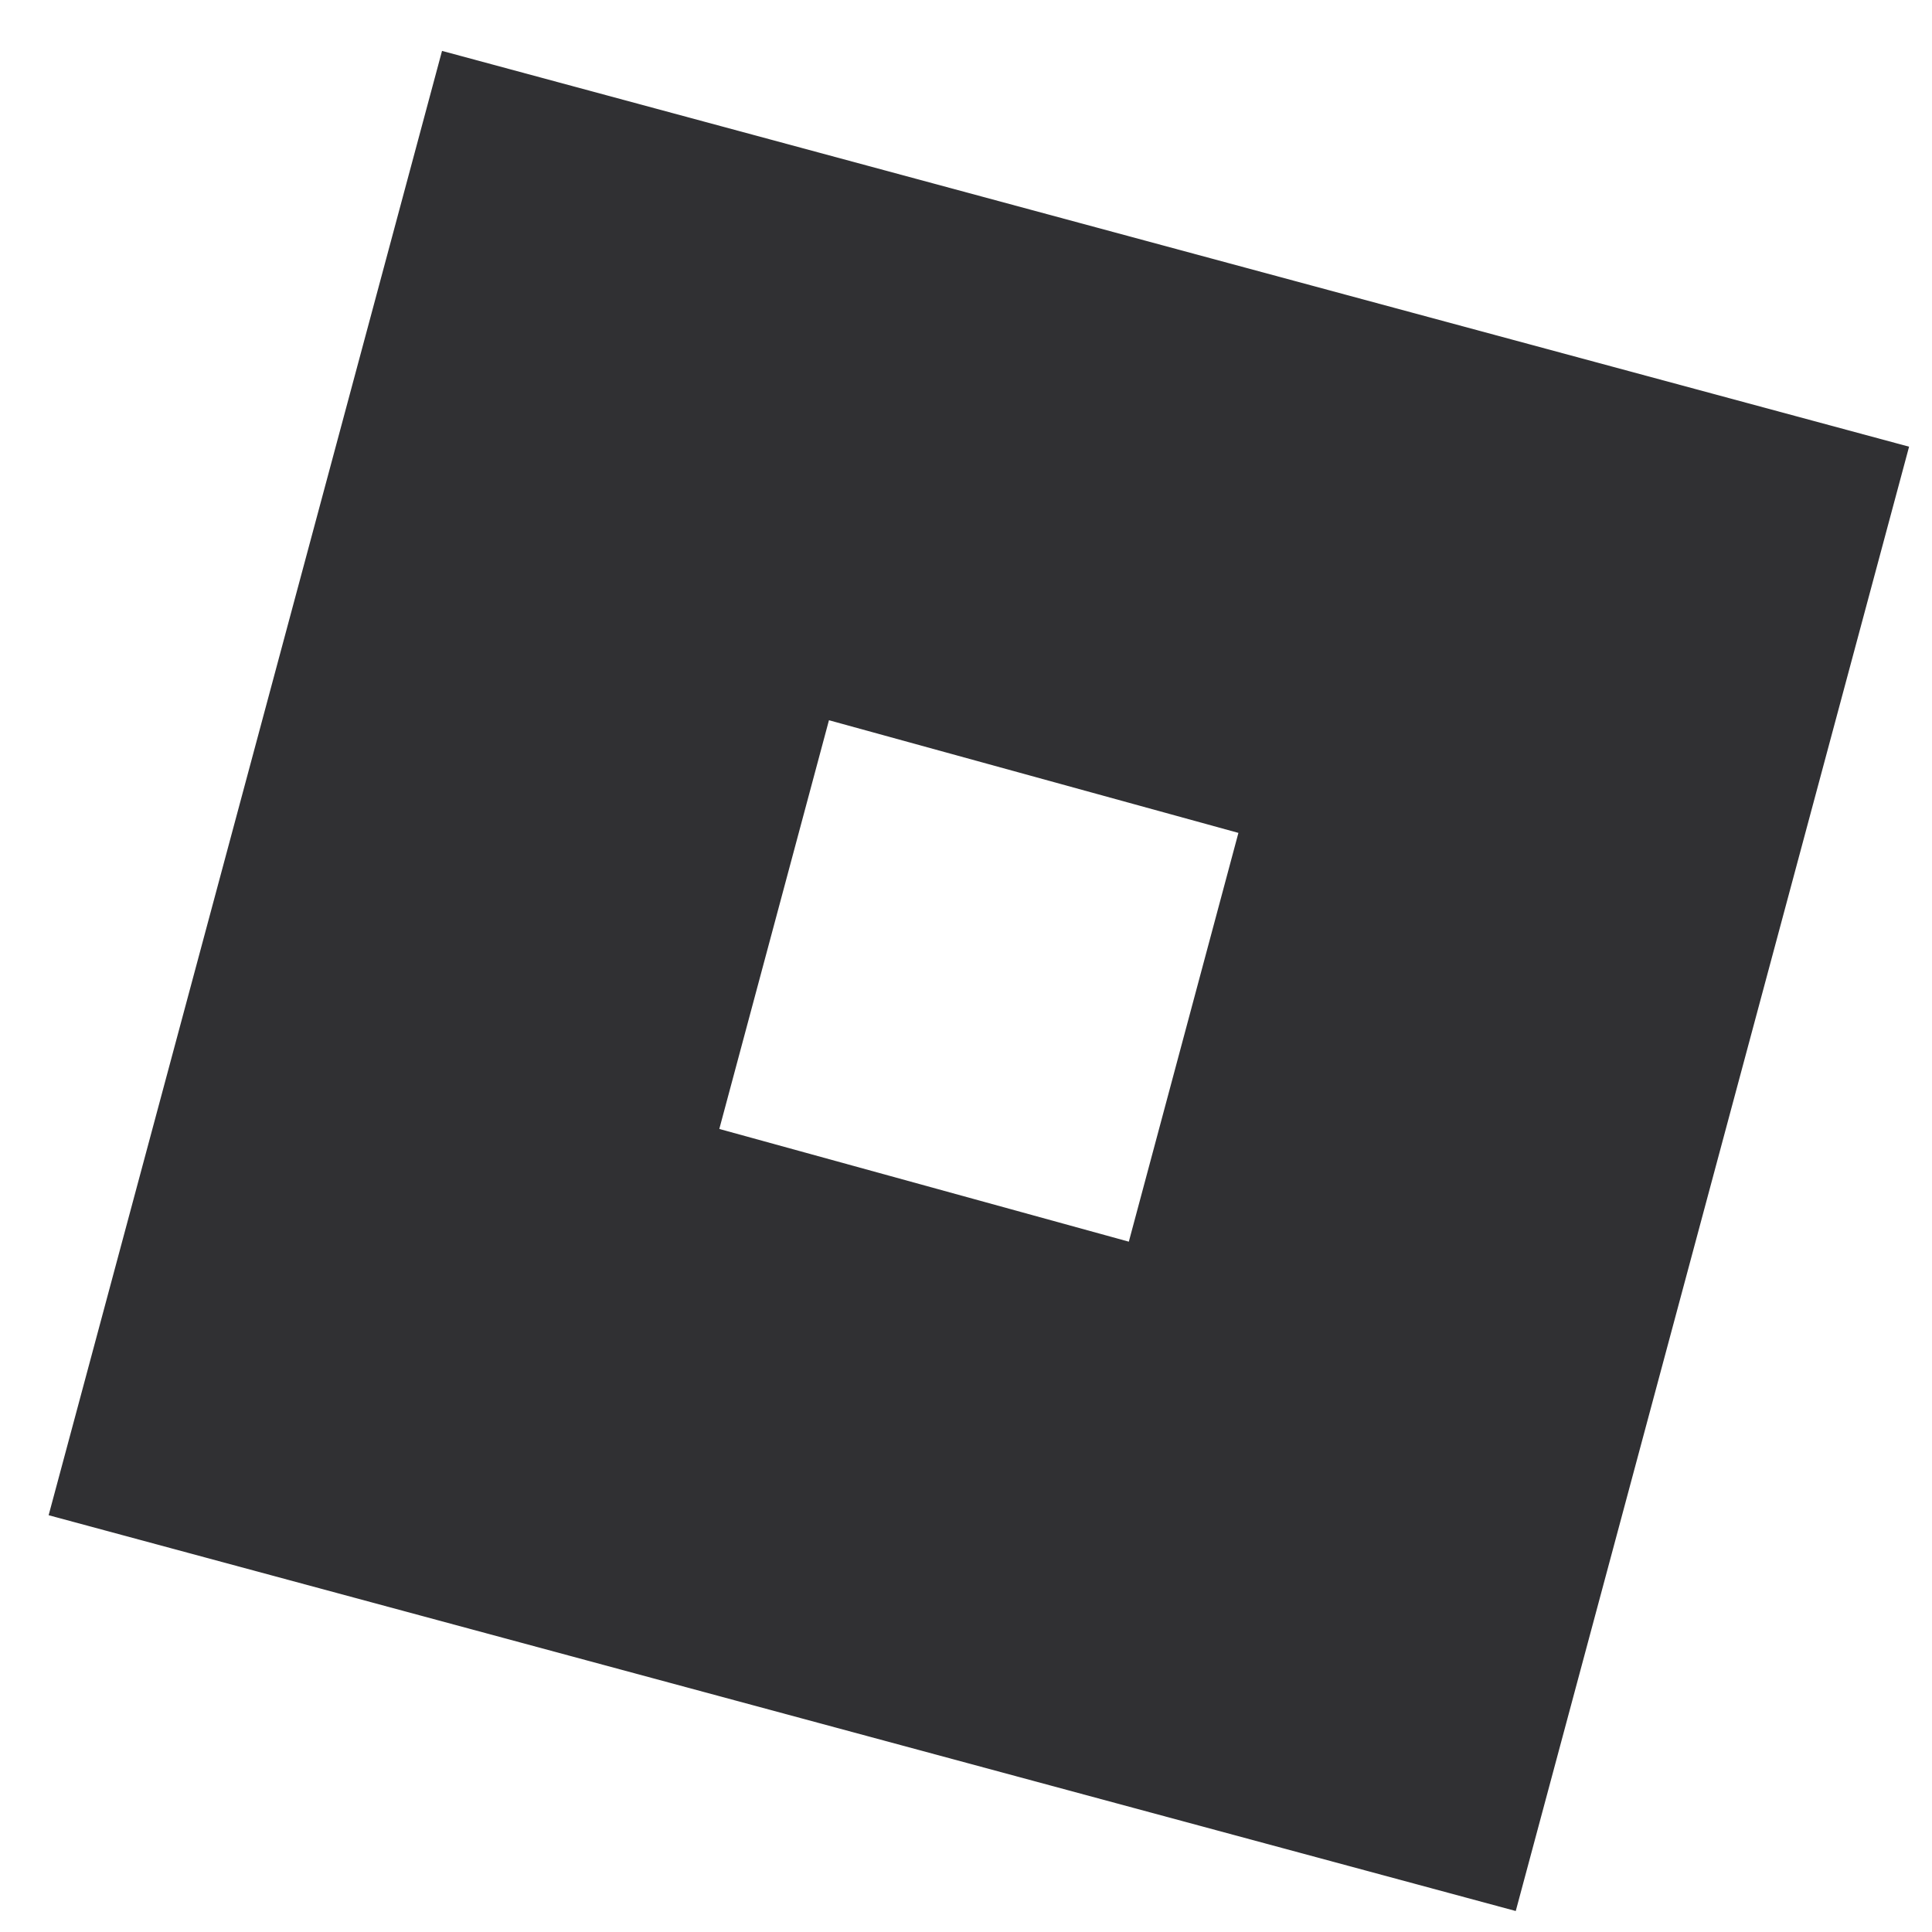
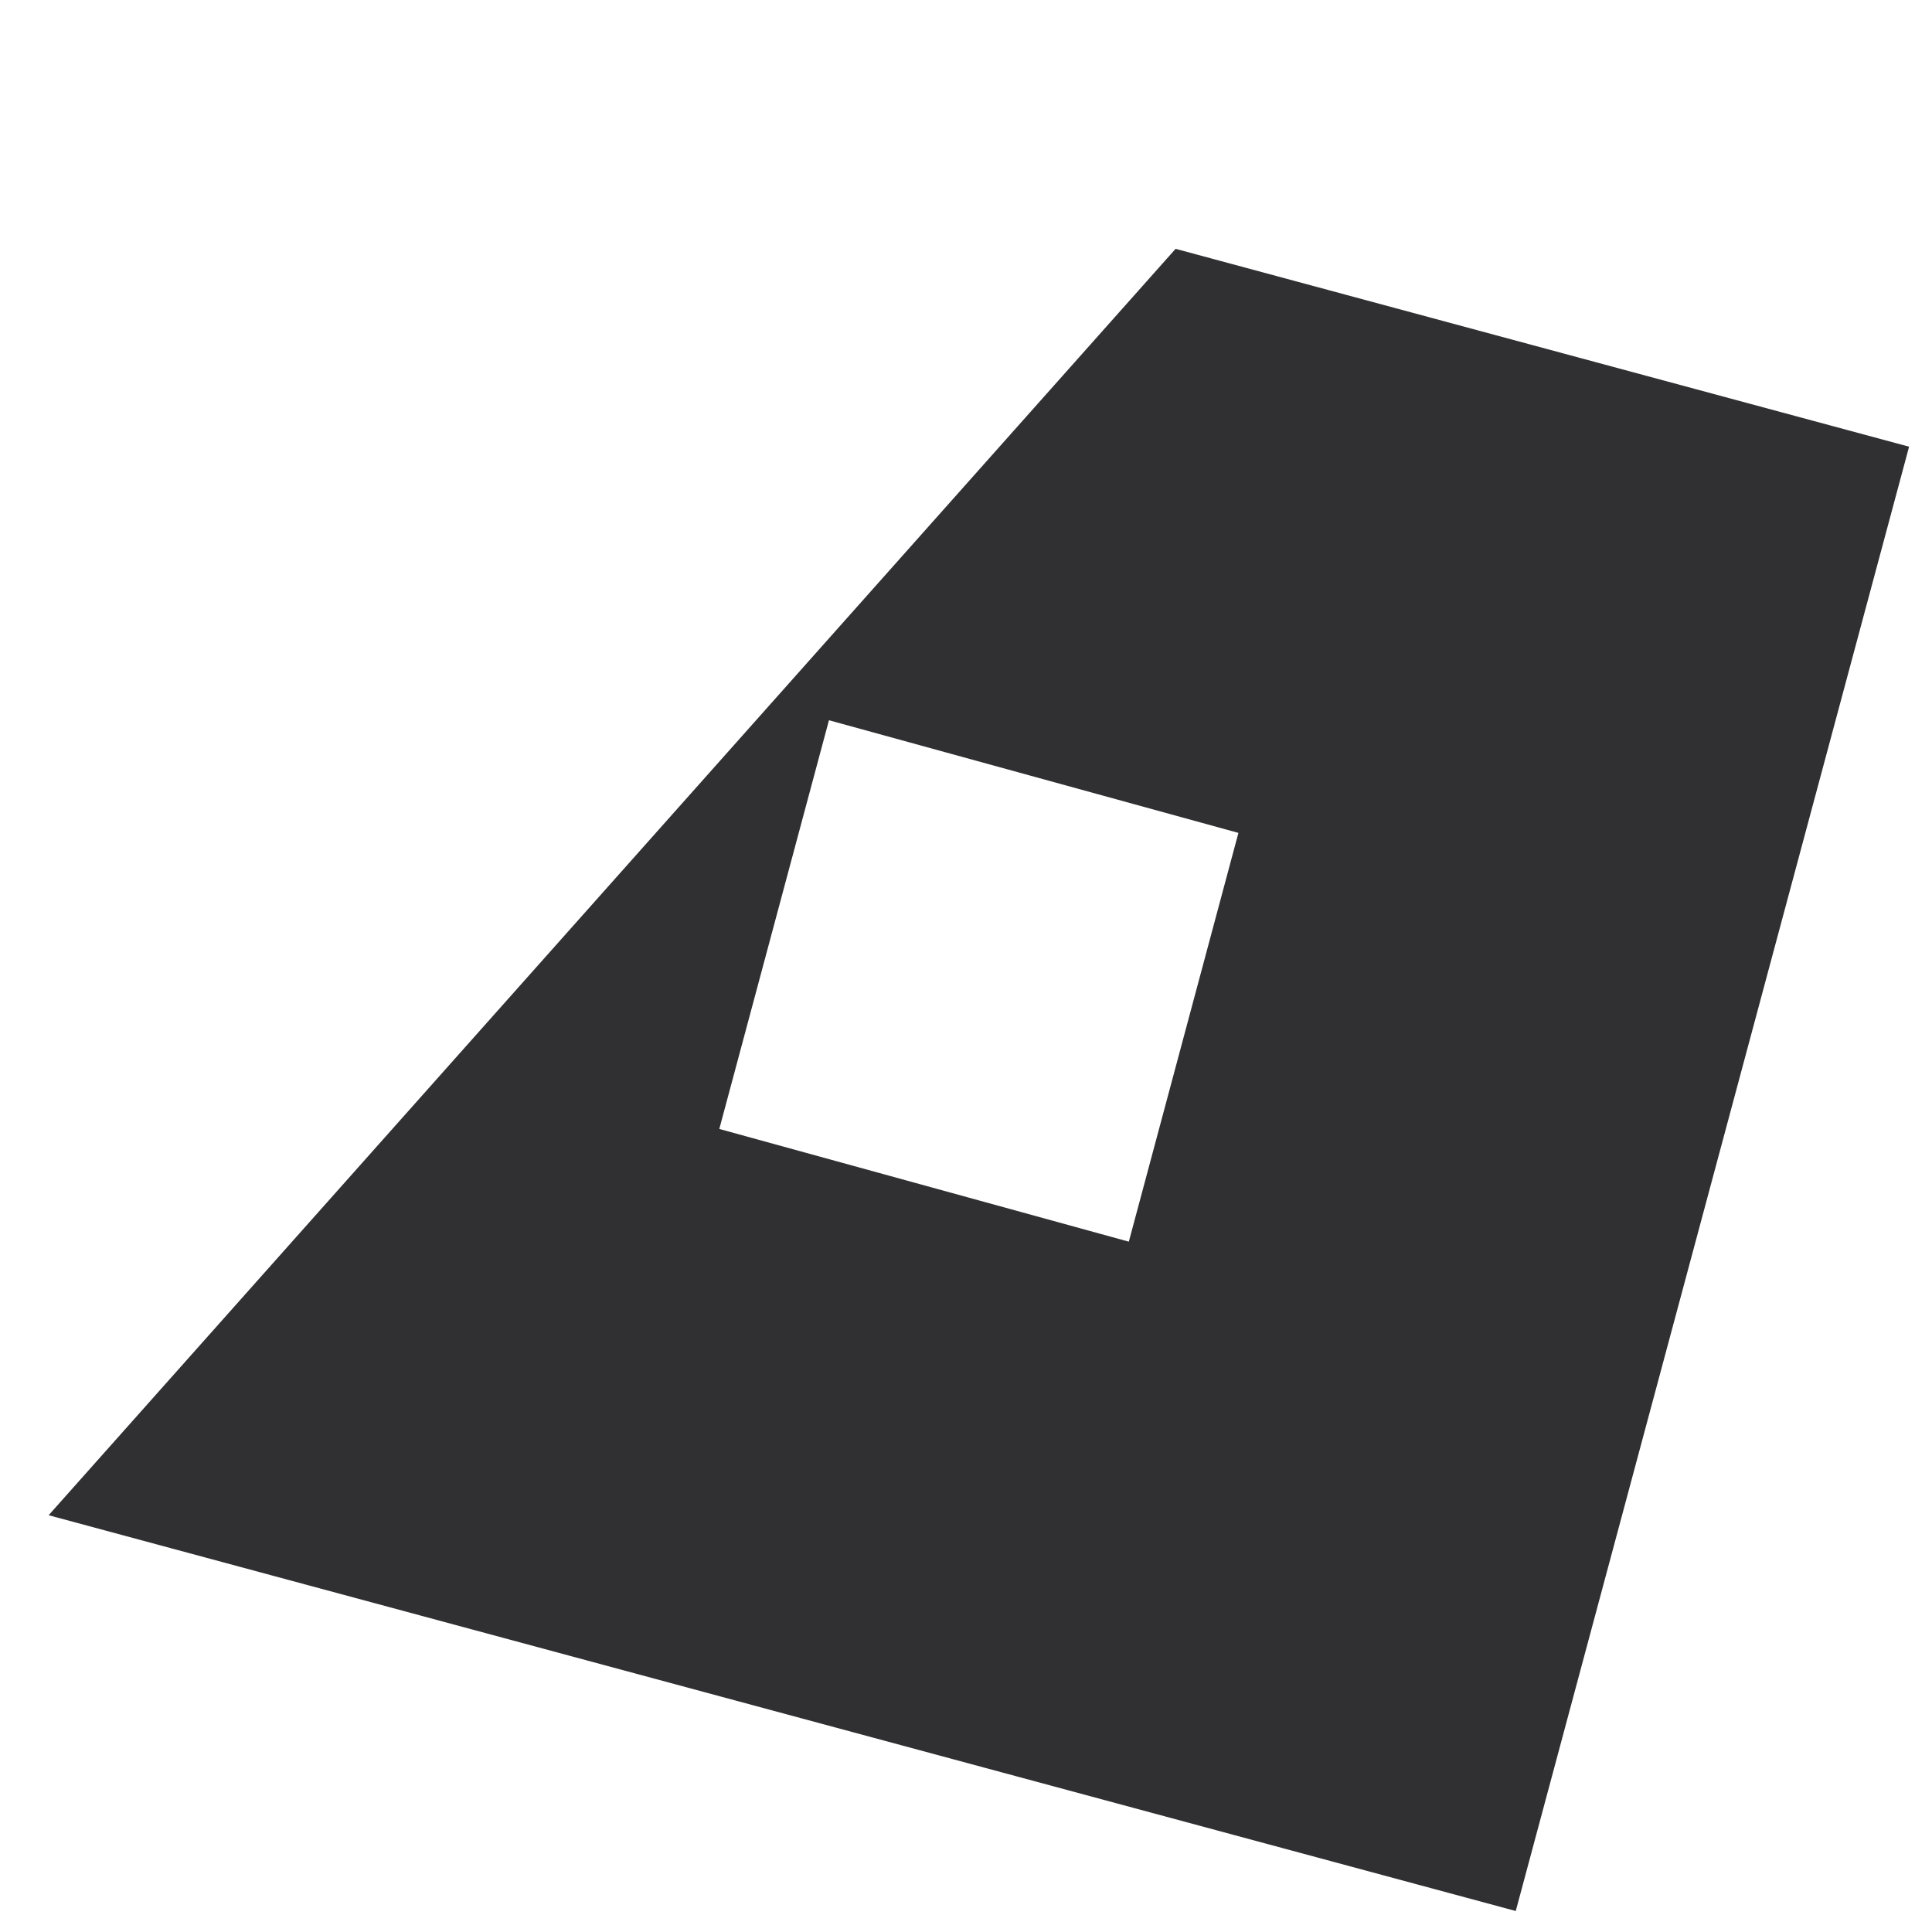
<svg xmlns="http://www.w3.org/2000/svg" width="29" height="29" viewBox="0 0 29 29" fill="none">
-   <path d="M22.752 28.685L0.73 22.744L6.635 0.764L17.646 3.735L28.656 6.705L22.752 28.685ZM18.589 12.502L12.443 10.811L10.797 16.946L16.944 18.638L18.589 12.502Z" fill="#303033" />
+   <path d="M22.752 28.685L0.73 22.744L17.646 3.735L28.656 6.705L22.752 28.685ZM18.589 12.502L12.443 10.811L10.797 16.946L16.944 18.638L18.589 12.502Z" fill="#303033" />
</svg>